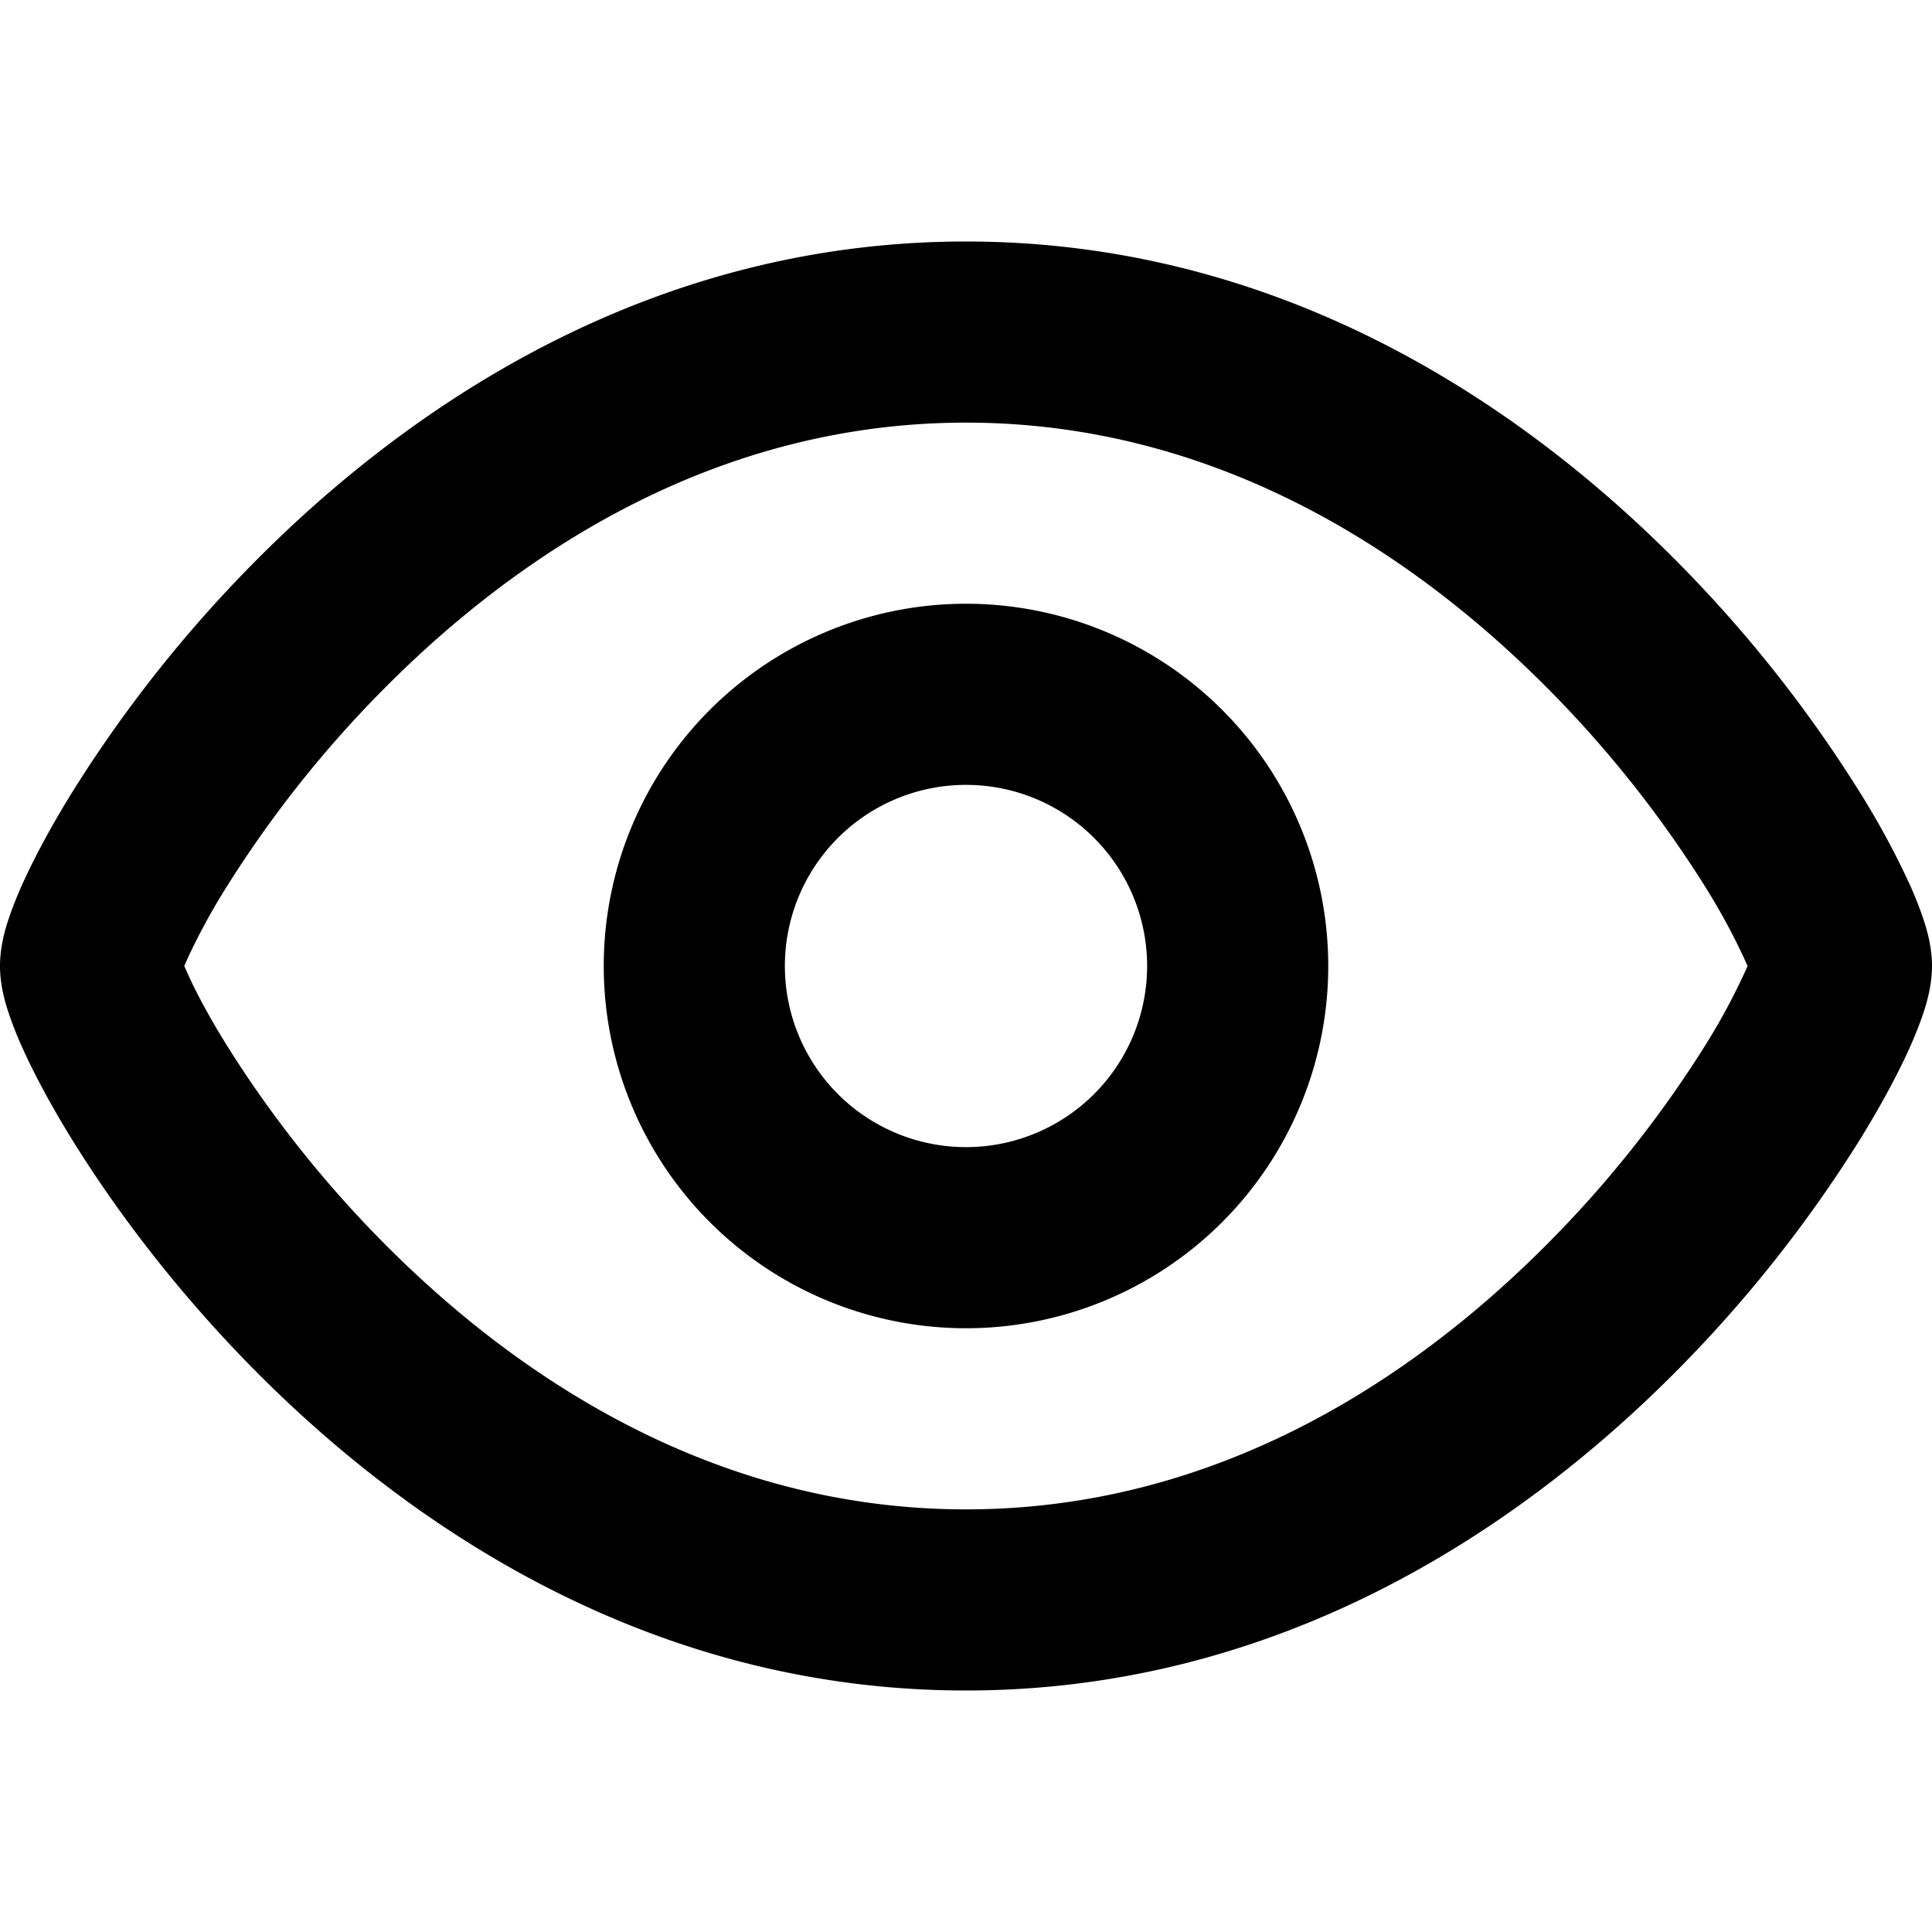
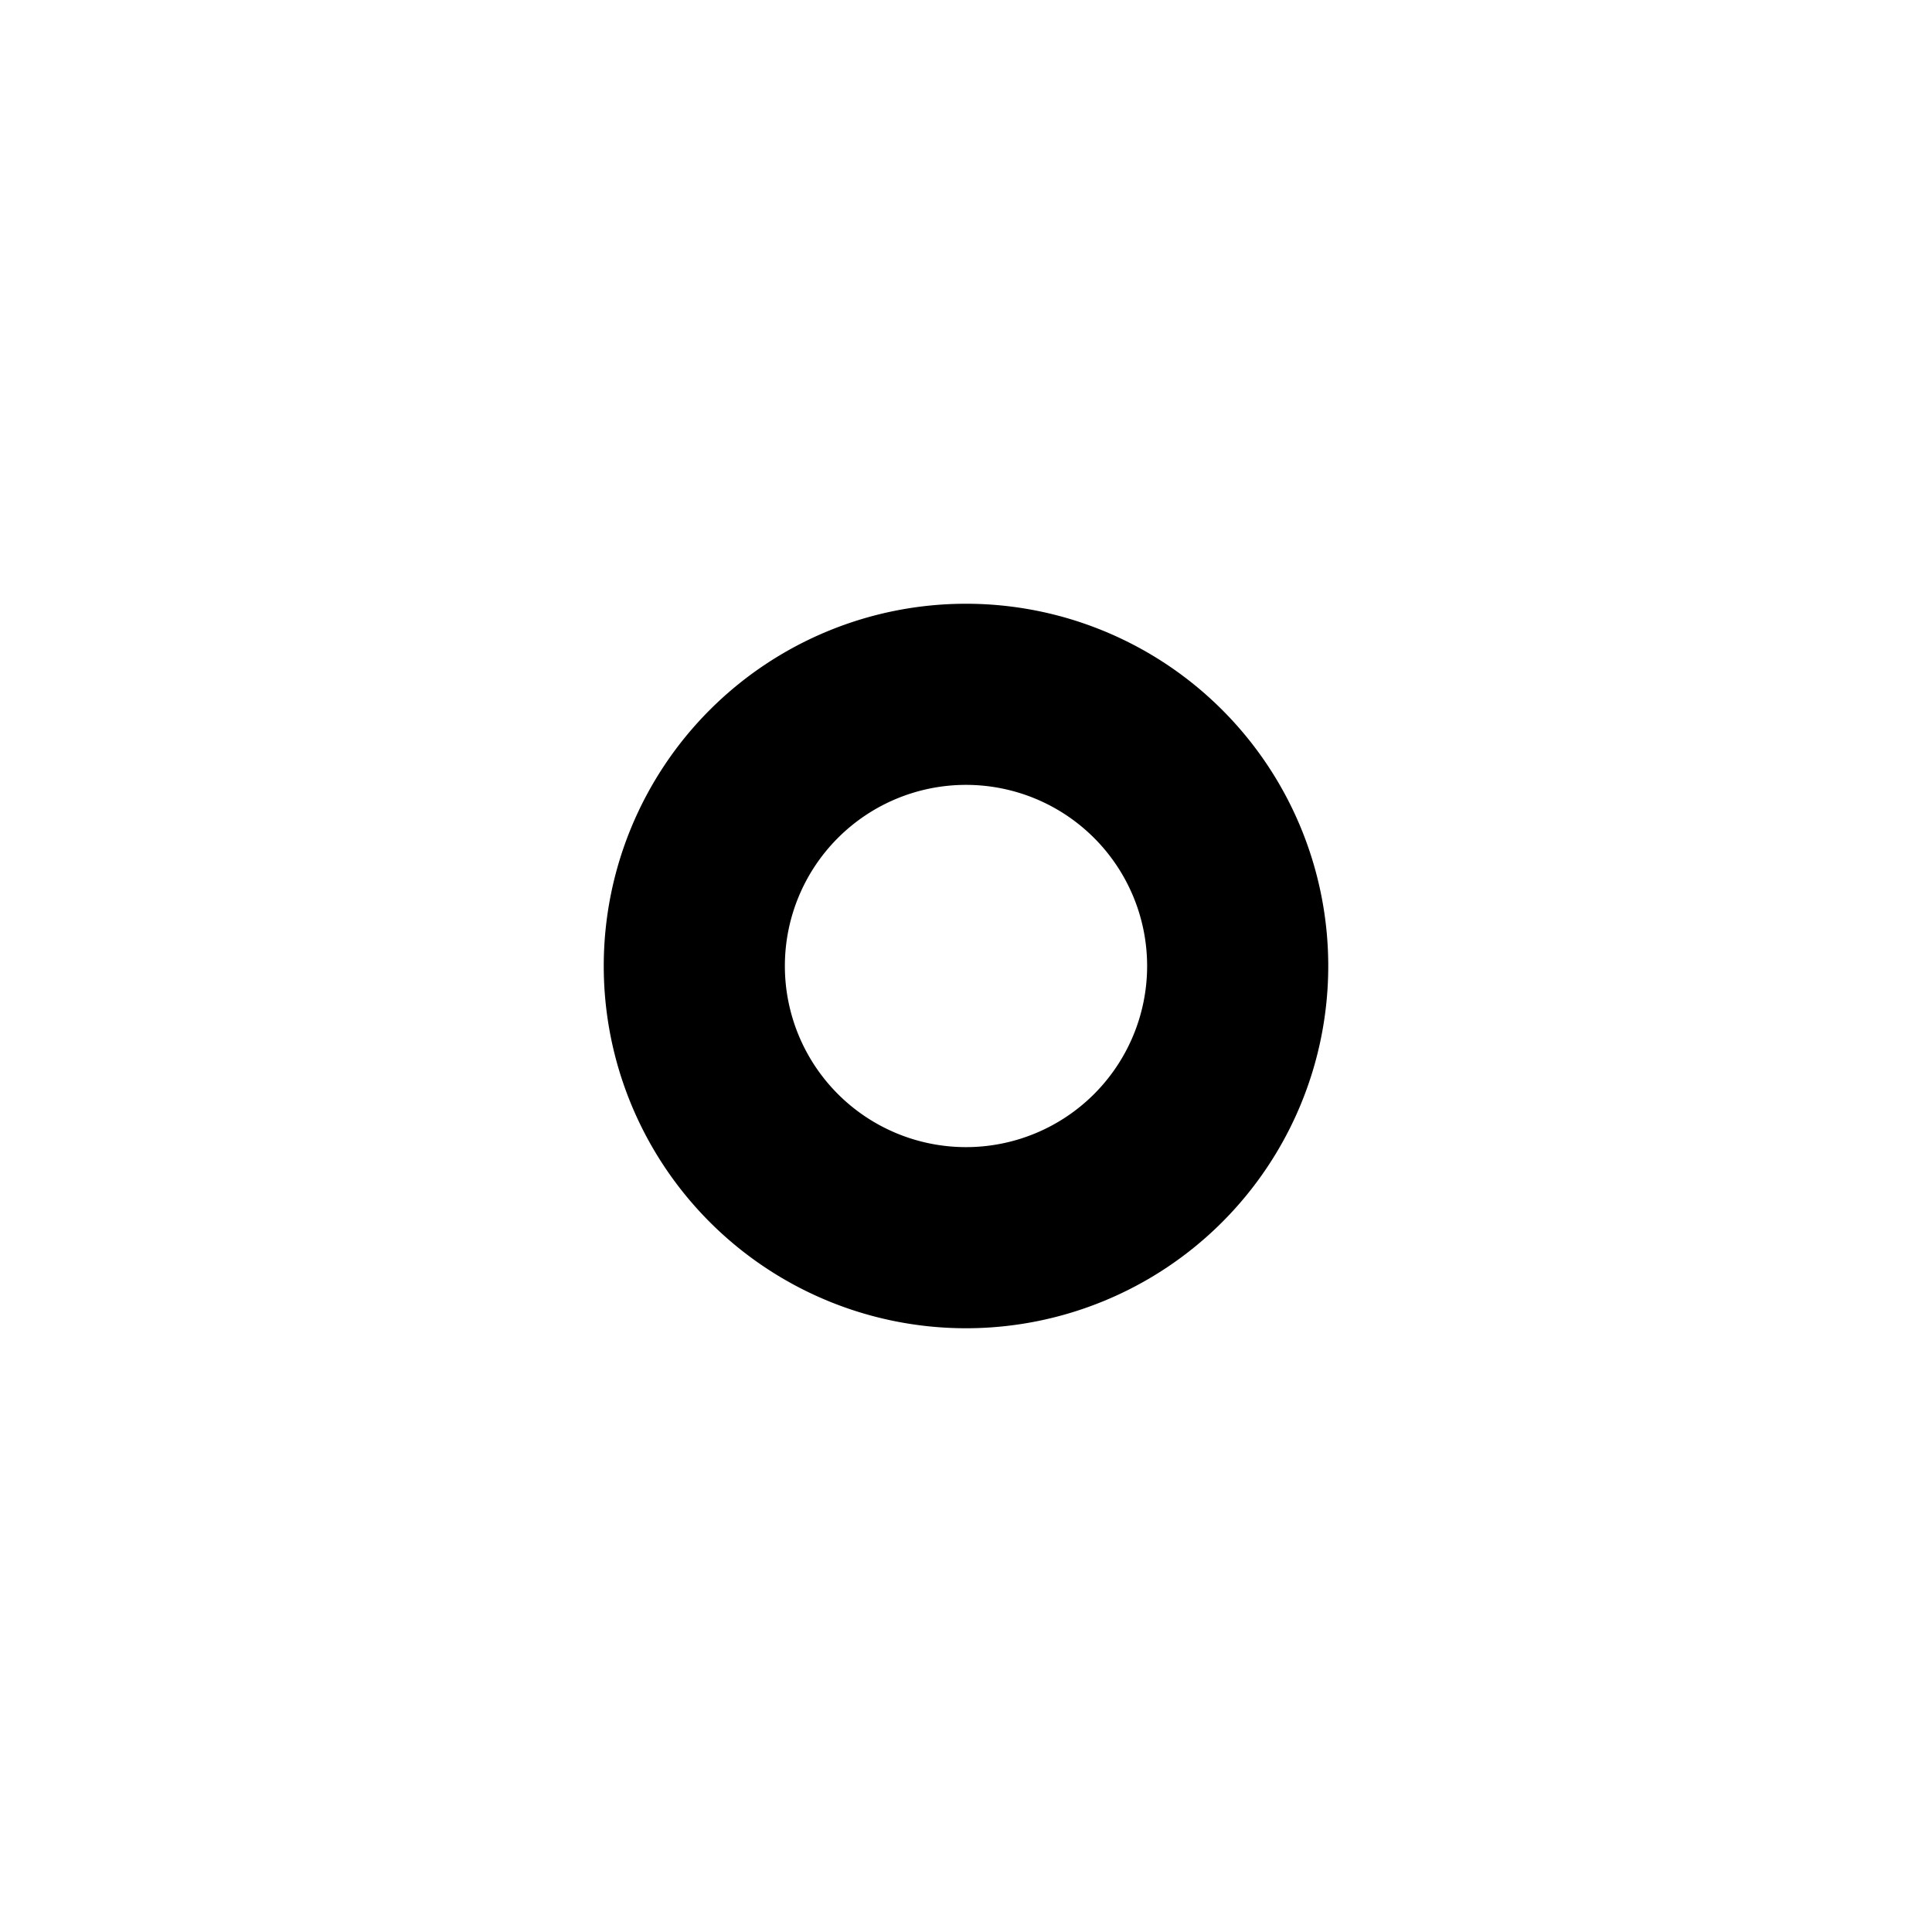
<svg xmlns="http://www.w3.org/2000/svg" width="800px" height="800px" viewBox="0 0 16 16" fill="none">
  <g fill="#000000" fill-rule="evenodd" clip-rule="evenodd">
    <path d="M8 5a3 3 0 100 6 3 3 0 000-6zM6.5 8a1.5 1.5 0 113 0 1.5 1.5 0 01-3 0z" />
-     <path d="M8 2C5.422 2 3.43 3.32 2.112 4.65A10.948 10.948 0 00.596 6.564c-.173.28-.31.536-.407.75a3 3 0 00-.122.31C.04 7.705 0 7.846 0 8s.041.296.067.375a3 3 0 00.122.31c.097.215.234.471.407.751.346.56.854 1.246 1.516 1.914C3.43 12.68 5.422 14 8 14s4.57-1.32 5.888-2.65a10.952 10.952 0 001.516-1.914c.173-.28.31-.536.407-.75.048-.107.09-.212.122-.31.026-.08.067-.221.067-.376s-.041-.296-.067-.375a2.978 2.978 0 00-.122-.31 6.777 6.777 0 00-.407-.751 10.952 10.952 0 00-1.516-1.914C12.57 3.32 10.578 2 8 2zM1.556 7.933a2.314 2.314 0 00-.03.067l.03.067c.065.145.17.344.316.58a9.45 9.45 0 001.306 1.647C4.332 11.458 5.964 12.5 8 12.5s3.668-1.042 4.822-2.206a9.45 9.45 0 001.306-1.646A5.336 5.336 0 0014.473 8a5.335 5.335 0 00-.346-.648 9.452 9.452 0 00-1.305-1.646C11.668 4.542 10.036 3.5 8 3.5S4.332 4.542 3.178 5.706a9.45 9.45 0 00-1.306 1.646 5.316 5.316 0 00-.316.58z" />
  </g>
</svg>